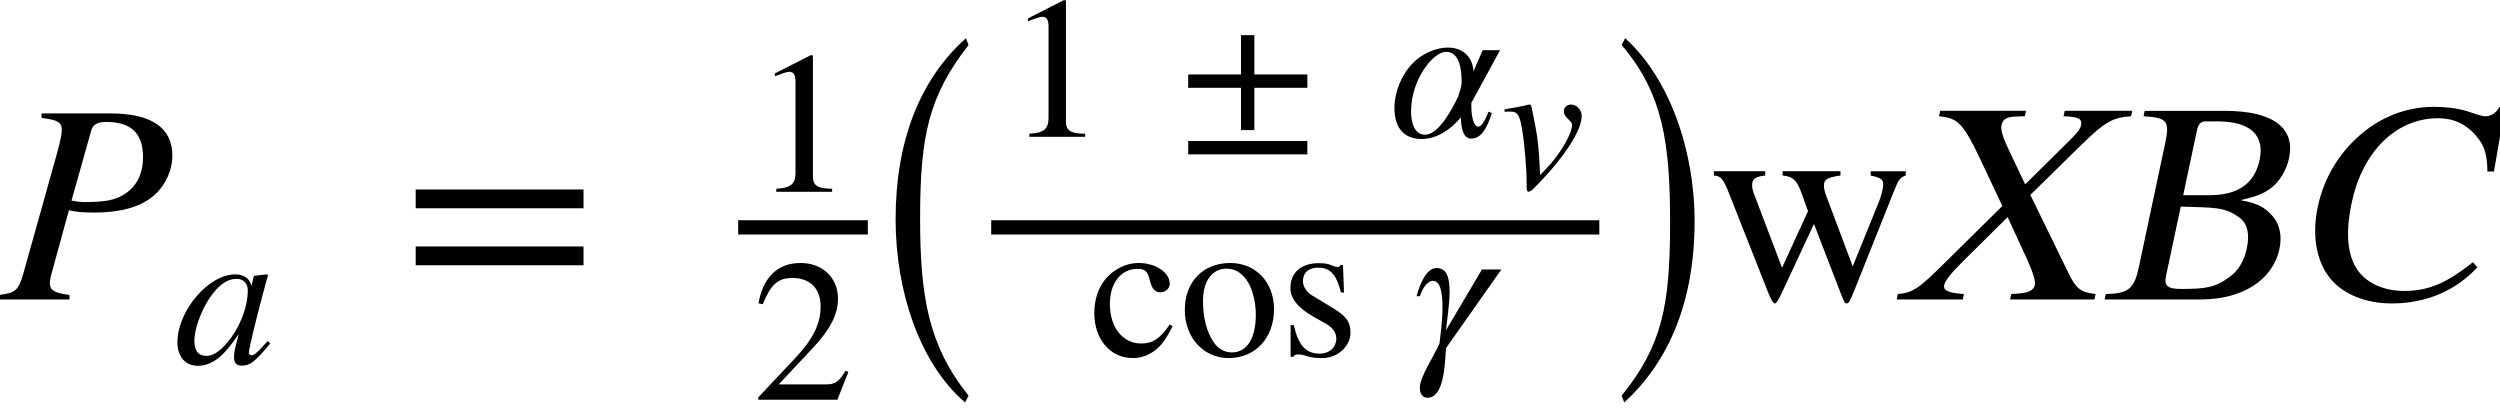
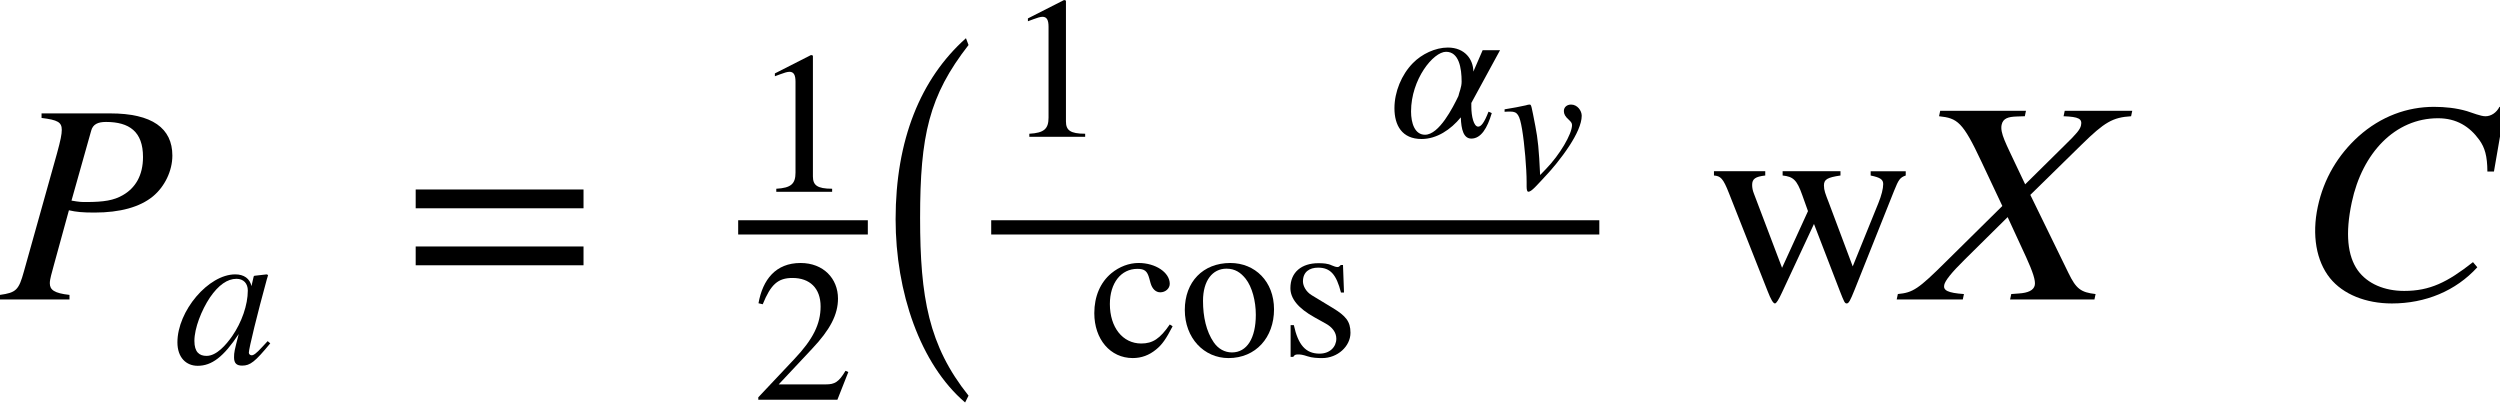
<svg xmlns="http://www.w3.org/2000/svg" xmlns:ns1="http://www.inkscape.org/namespaces/inkscape" xmlns:ns2="http://sodipodi.sourceforge.net/DTD/sodipodi-0.dtd" height="28.271pt" width="168.456pt" viewBox="0 -20.179 168.456 28.271" id="svg2" version="1.1" ns1:version="0.48.2 r9819" ns2:docname="is.1893.1984_074_02.svg">
  <defs id="defs74" />
  <ns2:namedview pagecolor="#ffffff" bordercolor="#666666" borderopacity="1" objecttolerance="10" gridtolerance="10" guidetolerance="10" ns1:pageopacity="0" ns1:pageshadow="2" ns1:window-width="1007" ns1:window-height="639" id="namedview72" showgrid="false" ns1:zoom="1.386711" ns1:cx="105.2851" ns1:cy="17.6691" ns1:window-x="65" ns1:window-y="24" ns1:window-maximized="0" ns1:current-layer="svg2" />
  <g style="font-size:19.2px;font-style:italic;text-anchor:middle;fill:#000000;font-family:STIXGeneral" id="text6">
    <path d="m 2.8,-12.538 0,0.307 c 1.094,0.134 1.363,0.288 1.363,0.806 0,0.288 -0.077,0.691 -0.326,1.594 l -2.227,7.949 c -0.346,1.248 -0.518,1.421 -1.613,1.574 l 0,0.307 4.685,0 0,-0.307 C 3.645,-0.422 3.357,-0.653 3.357,-1.094 c 0,-0.288 0.134,-0.691 0.269,-1.21 l 1.018,-3.706 c 0.499,0.115 0.922,0.154 1.728,0.154 1.709,0 3.053,-0.365 3.936,-1.094 0.787,-0.653 1.306,-1.709 1.306,-2.746 0,-1.843 -1.363,-2.842 -4.186,-2.842 l -4.627,0 m 3.341,1.171 c 0.115,-0.442 0.461,-0.595 0.998,-0.595 1.574,0 2.496,0.653 2.496,2.362 0,1.248 -0.518,2.093 -1.363,2.573 -0.595,0.346 -1.267,0.461 -2.458,0.461 -0.346,0 -0.442,-1e-7 -0.998,-0.096 l 1.325,-4.704" style="font-size:19.2px;font-style:italic;text-anchor:middle;fill:#000000;font-family:STIXGeneral" id="path3181" />
  </g>
  <g transform="translate(11.731, 4.32)" id="g8">
    <g style="font-size:13.632px;font-style:italic;text-anchor:middle;fill:#000000;font-family:STIXGeneral" id="text10">
      <path d="m 6.305,-1.513 -0.368,0.395 c -0.409,0.45 -0.586,0.559 -0.709,0.559 -0.109,0 -0.191,-0.082 -0.191,-0.177 0,-0.273 0.573,-2.617 1.213,-4.948 0.041,-0.136 0.055,-0.164 0.082,-0.286 l -0.095,-0.041 -0.832,0.095 -0.041,0.041 -0.15,0.654 c -0.109,-0.504 -0.504,-0.791 -1.091,-0.791 -1.813,0 -3.899,2.467 -3.899,4.58 0,1.036 0.6,1.581 1.363,1.581 0.954,0 1.745,-0.6 2.767,-2.14 -0.286,1.118 -0.314,1.227 -0.314,1.568 0,0.395 0.164,0.559 0.545,0.559 0.545,0 0.872,-0.259 1.895,-1.5 l -0.177,-0.15 m -1.336,-3.408 c 0,0.968 -0.409,2.14 -1.05,3.067 -0.409,0.586 -1.05,1.336 -1.731,1.336 -0.491,0 -0.818,-0.259 -0.818,-1.009 0,-0.859 0.477,-2.072 1.05,-2.931 0.573,-0.832 1.172,-1.254 1.786,-1.254 0.477,0 0.763,0.314 0.763,0.791" style="font-size:13.632px;font-style:italic;text-anchor:middle;fill:#000000;font-family:STIXGeneral" id="path3184" />
    </g>
  </g>
  <g transform="translate(27.094, -4.858)" id="g12">
    <g style="font-size:19.2px;text-anchor:middle;fill:#000000;font-family:STIXGeneral" id="text14">
      <path d="m 12.225,-1.286 0,-1.267 -11.309,0 0,1.267 11.309,0 m 0,3.84 0,-1.267 -11.309,0 0,1.267 11.309,0" style="font-size:19.2px;text-anchor:middle;fill:#000000;font-family:STIXGeneral" id="path3187" />
    </g>
  </g>
  <g transform="translate(49.74, -4.858)" id="g16">
    <g transform="translate(0.96, -2.4)" id="g18">
      <g style="font-size:13.632px;text-anchor:middle;fill:#000000;font-family:STIXGeneral" id="text20">
        <path d="m 5.371,0 0,-0.204 c -1.022,0 -1.295,-0.245 -1.295,-0.832 l 0,-8.138 -0.123,-0.041 -2.44,1.241 0,0.191 0.368,-0.136 c 0.245,-0.095 0.477,-0.164 0.613,-0.164 0.286,0 0.409,0.204 0.409,0.668 l 0,6.121 c 0,0.75 -0.286,1.036 -1.295,1.091 l 0,0.204 3.762,0" style="font-size:13.632px;text-anchor:middle;fill:#000000;font-family:STIXGeneral" id="path3190" />
      </g>
    </g>
    <g transform="translate(0.96, 11.615)" id="g22">
      <g style="font-size:13.632px;text-anchor:middle;fill:#000000;font-family:STIXGeneral" id="text24">
        <path d="M 6.462,-1.868 6.271,-1.949 c -0.45,0.763 -0.736,0.913 -1.309,0.913 l -3.19,0 2.249,-2.399 C 5.235,-4.717 5.766,-5.739 5.766,-6.816 c 0,-1.35 -0.982,-2.399 -2.522,-2.399 -1.677,0 -2.549,1.118 -2.835,2.713 l 0.286,0.068 c 0.545,-1.336 1.022,-1.772 2.004,-1.772 1.159,0 1.895,0.682 1.895,1.922 0,1.159 -0.491,2.195 -1.772,3.544 L 0.395,-0.164 0.395,0 5.725,0 6.462,-1.868" style="font-size:13.632px;text-anchor:middle;fill:#000000;font-family:STIXGeneral" id="path3193" />
      </g>
    </g>
    <path style="fill:none;stroke:#000000;stroke-width:0.96;stroke-linecap:butt" d="M 0,0 8.736,0" id="line26" />
  </g>
  <g transform="translate(59.436, -4.858)" id="g28">
    <g transform="scale(0.667, 1)" style="font-size:28.776px;text-anchor:middle;fill:#000000;font-family:STIXGeneral" id="text30">
      <path d="M 8.734,11.338 C 4.705,7.971 3.842,4.719 3.842,-0.633 c 0,-5.554 0.892,-8.23 4.892,-11.654 l -0.259,-0.46 c -4.604,2.734 -7.108,6.877 -7.108,12.201 0,4.892 2.475,9.755 7.021,12.345 l 0.345,-0.46" style="font-size:28.776px;text-anchor:middle;fill:#000000;font-family:STIXGeneral" id="path3197" />
    </g>
    <g transform="translate(7.354, 0)" id="g32">
      <g transform="translate(0.96, -6.106)" id="g34">
        <g style="font-size:13.632px;text-anchor:middle;fill:#000000;font-family:STIXGeneral" id="text36">
          <path d="m 5.371,0 0,-0.204 c -1.022,0 -1.295,-0.245 -1.295,-0.832 l 0,-8.138 -0.123,-0.041 -2.44,1.241 0,0.191 0.368,-0.136 c 0.245,-0.095 0.477,-0.164 0.613,-0.164 0.286,0 0.409,0.204 0.409,0.668 l 0,6.121 c 0,0.75 -0.286,1.036 -1.295,1.091 l 0,0.204 3.762,0" style="font-size:13.632px;text-anchor:middle;fill:#000000;font-family:STIXGeneral" id="path3200" />
        </g>
        <g transform="translate(11.663, -3.449)" id="g38">
          <g style="font-size:13.632px;text-anchor:middle;fill:#000000;font-family:STIXGeneral" id="text40">
-             <path d="m 8.68,0.15 0,-0.9 -3.572,0 0,-2.645 -0.9,0 0,2.645 -3.558,0 0,0.9 3.558,0 0,2.849 0.9,0 0,-2.849 3.572,0 m 0,4.485 0,-0.9 -8.029,0 0,0.9 8.029,0" style="font-size:13.632px;text-anchor:middle;fill:#000000;font-family:STIXGeneral" id="path3203" />
-           </g>
+             </g>
        </g>
        <g transform="translate(25.848, 0)" id="g42">
          <g style="font-size:13.632px;font-style:italic;text-anchor:middle;fill:#000000;font-family:STIXGeneral" id="text44">
            <path d="m 7.479,-5.834 -1.172,0 -0.627,1.445 c 0,-0.804 -0.559,-1.622 -1.718,-1.622 -0.845,0 -1.759,0.436 -2.358,1.05 -0.763,0.777 -1.241,1.936 -1.241,3.04 0,1.145 0.504,2.072 1.827,2.072 1.022,0 1.963,-0.627 2.645,-1.459 0.027,0.832 0.191,1.431 0.709,1.431 0.654,0 1.077,-0.709 1.377,-1.718 L 6.702,-1.69 C 6.416,-0.941 6.198,-0.682 6.007,-0.682 c -0.3,0 -0.463,-0.695 -0.463,-1.35 l 0,-0.245 1.936,-3.558 m -2.59,2.127 c 0,0.368 -0.164,0.709 -0.218,0.968 -0.368,0.763 -1.295,2.604 -2.249,2.604 -0.695,0 -0.941,-0.791 -0.941,-1.568 0,-2.167 1.5,-4.021 2.358,-4.021 0.872,0 1.05,1.091 1.05,2.018" style="font-size:13.632px;font-style:italic;text-anchor:middle;fill:#000000;font-family:STIXGeneral" id="path3206" />
          </g>
          <g transform="translate(7.525, 3.476)" id="g46">
            <g style="font-size:12.8px;font-style:italic;text-anchor:middle;fill:#000000;font-family:STIXGeneral" id="text48">
              <path d="m 2.654,-0.896 c -0.077,-1.728 -0.154,-2.432 -0.32,-3.29 -0.269,-1.382 -0.269,-1.459 -0.384,-1.459 -0.064,0 -0.154,0.013 -0.256,0.051 -0.41,0.09 -0.858,0.179 -1.434,0.269 l 0,0.166 c 0.141,-0.013 0.269,-0.013 0.397,-0.013 0.474,0 0.614,0.218 0.781,1.19 0.166,0.973 0.307,2.675 0.307,3.558 l 0,0.307 c 0,0.218 0.038,0.346 0.115,0.346 0.218,0 0.563,-0.422 1.267,-1.178 C 3.358,-1.19 4.075,-2.01 4.651,-2.906 c 0.448,-0.691 0.806,-1.434 0.806,-1.984 0,-0.346 -0.294,-0.755 -0.717,-0.755 -0.269,0 -0.486,0.166 -0.486,0.435 0,0.205 0.09,0.371 0.32,0.576 0.166,0.154 0.23,0.243 0.23,0.371 0,0.602 -0.832,2.01 -1.754,2.957 l -0.397,0.41" style="font-size:12.8px;font-style:italic;text-anchor:middle;fill:#000000;font-family:STIXGeneral" id="path3209" />
            </g>
          </g>
        </g>
      </g>
      <g transform="translate(6.599, 8.671)" id="g50">
        <g style="font-size:13.632px;text-anchor:middle;fill:#000000;font-family:STIXGeneral" id="text52">
          <path d="m 5.432,-2.127 c -0.654,0.954 -1.145,1.281 -1.922,1.281 -1.254,0 -2.113,-1.091 -2.113,-2.658 0,-1.418 0.75,-2.372 1.854,-2.372 0.491,0 0.668,0.15 0.804,0.654 l 0.082,0.3 c 0.109,0.395 0.354,0.627 0.654,0.627 0.354,0 0.641,-0.259 0.641,-0.573 0,-0.763 -0.954,-1.404 -2.099,-1.404 -0.641,0 -1.295,0.245 -1.84,0.695 -0.736,0.613 -1.145,1.554 -1.145,2.686 0,1.759 1.077,3.026 2.59,3.026 0.586,0 1.104,-0.191 1.568,-0.573 0.409,-0.327 0.682,-0.722 1.118,-1.568 l -0.191,-0.123" style="font-size:13.632px;text-anchor:middle;fill:#000000;font-family:STIXGeneral" id="path3212" />
          <path d="m 12.458,-3.149 c 0,-1.881 -1.281,-3.122 -2.945,-3.122 -1.84,0 -3.067,1.268 -3.067,3.163 0,1.895 1.295,3.244 2.945,3.244 1.84,0 3.067,-1.39 3.067,-3.285 m -1.227,0.368 c 0,1.581 -0.6,2.536 -1.609,2.536 -0.491,0 -0.927,-0.245 -1.227,-0.682 -0.504,-0.736 -0.722,-1.718 -0.722,-2.795 0,-1.363 0.641,-2.167 1.581,-2.167 0.586,0 0.968,0.273 1.295,0.682 0.436,0.559 0.682,1.5 0.682,2.426" style="font-size:13.632px;text-anchor:middle;fill:#000000;font-family:STIXGeneral" id="path3214" />
          <path d="m 14.993,-4.103 c -0.382,-0.232 -0.586,-0.627 -0.586,-0.927 0,-0.641 0.436,-0.927 1.022,-0.927 0.818,0 1.227,0.45 1.54,1.677 l 0.204,0 -0.068,-1.854 -0.15,0 c -0.109,0.123 -0.164,0.136 -0.218,0.136 -0.095,0 -0.232,-0.041 -0.382,-0.109 -0.286,-0.136 -0.586,-0.15 -0.913,-0.15 -1.118,0 -1.881,0.6 -1.881,1.677 0,0.695 0.504,1.35 1.636,1.977 l 0.736,0.409 c 0.45,0.245 0.722,0.6 0.722,1.022 0,0.559 -0.436,1.009 -1.131,1.009 -0.941,0 -1.445,-0.6 -1.731,-1.922 l -0.218,0 0,2.14 0.177,0 c 0.082,-0.136 0.164,-0.164 0.327,-0.164 0.15,0 0.3,0.014 0.627,0.123 0.314,0.109 0.709,0.123 0.995,0.123 1.036,0 1.908,-0.791 1.908,-1.704 0,-0.777 -0.327,-1.145 -1.2,-1.677 l -1.418,-0.859" style="font-size:13.632px;text-anchor:middle;fill:#000000;font-family:STIXGeneral" id="path3216" />
        </g>
        <g transform="translate(18.171, -3.449)" id="g54">
          <g style="font-size:13.632px;text-anchor:middle;fill:#000000;font-family:STIXGeneral" id="text56" />
        </g>
        <g transform="translate(21.807, 0)" id="g58">
          <g style="font-size:13.632px;font-style:italic;text-anchor:middle;fill:#000000;font-family:STIXGeneral" id="text60">
-             <path d="m 5.97,-5.834 -1.309,0 -2.426,4.103 c 0.068,-0.654 0.245,-1.745 0.245,-2.59 0,-0.954 -0.177,-1.609 -0.872,-1.609 -0.682,0 -1.118,1.022 -1.35,1.895 l 0.218,0 C 0.735,-4.785 1.103,-5.071 1.349,-5.071 c 0.518,0 0.654,0.818 0.654,1.759 0,1.036 -0.164,2.086 -0.204,2.467 -0.409,0.927 -1.322,2.249 -1.322,2.972 0,0.45 0.204,0.682 0.518,0.682 1.077,0 1.172,-2.099 1.241,-3.34 l 3.735,-5.303" style="font-size:13.632px;font-style:italic;text-anchor:middle;fill:#000000;font-family:STIXGeneral" id="path3220" />
-           </g>
+             </g>
        </g>
      </g>
      <path style="fill:none;stroke:#000000;stroke-width:0.96;stroke-linecap:butt" d="M 0,0 40.976,0" id="line62" />
    </g>
    <g transform="translate(49.289, 0)" id="g64">
      <g transform="scale(0.667, 1)" style="font-size:28.776px;text-anchor:middle;fill:#000000;font-family:STIXGeneral" id="text66">
-         <path d="M 0.82,-12.287 C 4.993,-9.007 5.712,-5.698 5.712,-0.317 5.712,5.266 4.906,7.971 0.82,11.338 L 1.079,11.798 C 5.655,9.007 8.187,4.921 8.187,-0.403 8.187,-5.295 5.568,-10.1 1.166,-12.748 l -0.345,0.46" style="font-size:28.776px;text-anchor:middle;fill:#000000;font-family:STIXGeneral" id="path3224" />
-       </g>
+         </g>
    </g>
  </g>
  <path d="m 128.412,-8.64 -2.362,0 0,0.288 c 0.653,0.134 0.845,0.269 0.845,0.576 0,0.307 -0.115,0.768 -0.326,1.286 l -1.728,4.262 -1.613,-4.301 c -0.23,-0.595 -0.326,-0.826 -0.326,-1.152 0,-0.403 0.211,-0.538 1.114,-0.672 l 0,-0.288 -3.898,0 0,0.288 c 0.71,0.077 0.96,0.288 1.325,1.325 l 0.384,1.075 -1.747,3.821 -1.901,-5.011 c -0.077,-0.192 -0.115,-0.384 -0.115,-0.576 0,-0.403 0.211,-0.557 0.883,-0.634 l 0,-0.288 -3.456,0 0,0.288 c 0.442,0.038 0.614,0.173 1.018,1.21 l 2.592,6.566 c 0.23,0.595 0.384,0.845 0.499,0.845 0.096,0 0.25,-0.25 0.48,-0.749 l 2.15,-4.608 1.747,4.531 c 0.288,0.73 0.326,0.826 0.461,0.826 0.134,0 0.23,-0.173 0.538,-0.941 l 2.65,-6.643 c 0.307,-0.768 0.403,-0.902 0.787,-1.037 l 0,-0.288" style="font-size:19.2px;text-anchor:middle;fill:#000000;font-family:STIXGeneral" id="path3227" ns1:connector-curvature="0" />
  <path d="m 141.128,0 0.077,-0.365 c -0.993,-0.115 -1.309,-0.346 -1.829,-1.421 l -2.568,-5.261 3.468,-3.398 c 1.528,-1.498 2.077,-1.824 3.322,-1.901 l 0.077,-0.365 -4.55,0 -0.077,0.365 c 1.029,0.038 1.269,0.173 1.175,0.614 -0.061,0.288 -0.314,0.576 -1.041,1.286 l -2.722,2.688 -0.584,-1.229 c -0.699,-1.498 -1.12,-2.227 -1.002,-2.784 0.094,-0.442 0.46,-0.538 1.002,-0.557 l 0.561,-0.019 0.077,-0.365 -5.779,0 -0.077,0.365 c 1.239,0.134 1.593,0.365 2.861,3.072 l 1.403,2.976 -3.791,3.744 c -1.874,1.862 -2.23,2.093 -3.249,2.189 L 127.804,0 l 4.454,0 0.077,-0.365 c -1.097,-0.077 -1.406,-0.25 -1.329,-0.614 0.061,-0.288 0.483,-0.826 1.381,-1.709 l 2.893,-2.861 1.249,2.707 c 0.445,0.979 0.645,1.574 0.579,1.882 -0.073,0.346 -0.456,0.518 -1.078,0.557 l -0.507,0.038 L 135.445,0 l 5.683,0" style="font-size:19.2px;text-anchor:middle;fill:#000000;font-family:STIXGeneral" id="path3229" ns1:connector-curvature="0" />
-   <path d="m 151.013,-6.701 c 1.051,-0.25 1.468,-0.403 2.015,-0.806 0.57,-0.422 1.044,-1.21 1.212,-1.997 0.433,-2.035 -1.027,-3.206 -4.349,-3.206 l -5.376,0 -0.077,0.365 c 1.535,0.096 1.786,0.269 1.464,1.786 l -1.783,8.39 c -0.31,1.459 -0.702,1.766 -2.227,1.805 L 141.813,0 l 6.47,0 c 2.784,0 4.862,-1.286 5.315,-3.418 0.18,-0.845 0.025,-1.651 -0.471,-2.208 -0.451,-0.499 -0.896,-0.845 -2.118,-1.056 l 0.004,-0.019 m -3.905,-0.326 0.926,-4.358 c 0.094,-0.442 0.265,-0.614 0.591,-0.614 l 0.787,0 c 2.285,0 3.19,0.979 2.847,2.592 -0.339,1.594 -1.447,2.381 -3.386,2.381 l -1.766,0 m -0.163,0.768 c 2.249,0.077 2.995,7e-7 3.984,0.768 0.544,0.422 0.662,1.133 0.466,2.054 -0.175,0.826 -0.564,1.478 -1.134,1.901 -1.004,0.749 -1.692,0.826 -3.305,0.826 -0.883,0 -1.146,-0.211 -1.007,-0.864 l 0.996,-4.685" style="font-size:19.2px;text-anchor:middle;fill:#000000;font-family:STIXGeneral" id="path3231" ns1:connector-curvature="0" />
  <path d="m 166.635,-2.515 c -1.73,1.363 -2.908,1.939 -4.636,1.939 -1.325,0 -2.471,-0.48 -3.124,-1.382 -0.694,-0.979 -0.856,-2.477 -0.407,-4.589 0.706,-3.322 2.913,-5.664 5.812,-5.664 1.248,0 2.128,0.557 2.781,1.459 0.37,0.518 0.539,1.075 0.545,2.131 l 0.442,0 0.754,-4.358 -0.384,0 c -0.201,0.403 -0.576,0.634 -0.941,0.634 -0.326,0 -0.873,-0.23 -1.251,-0.346 -0.723,-0.211 -1.475,-0.288 -2.224,-0.288 -1.786,0 -3.571,0.634 -5.09,1.997 -1.356,1.229 -2.328,2.822 -2.736,4.742 -0.404,1.901 -0.103,3.648 0.823,4.8 0.881,1.094 2.421,1.709 4.168,1.709 2.266,0 4.308,-0.845 5.76,-2.438 l -0.291,-0.346" style="font-size:19.2px;text-anchor:middle;fill:#000000;font-family:STIXGeneral" id="path3233" ns1:connector-curvature="0" />
</svg>